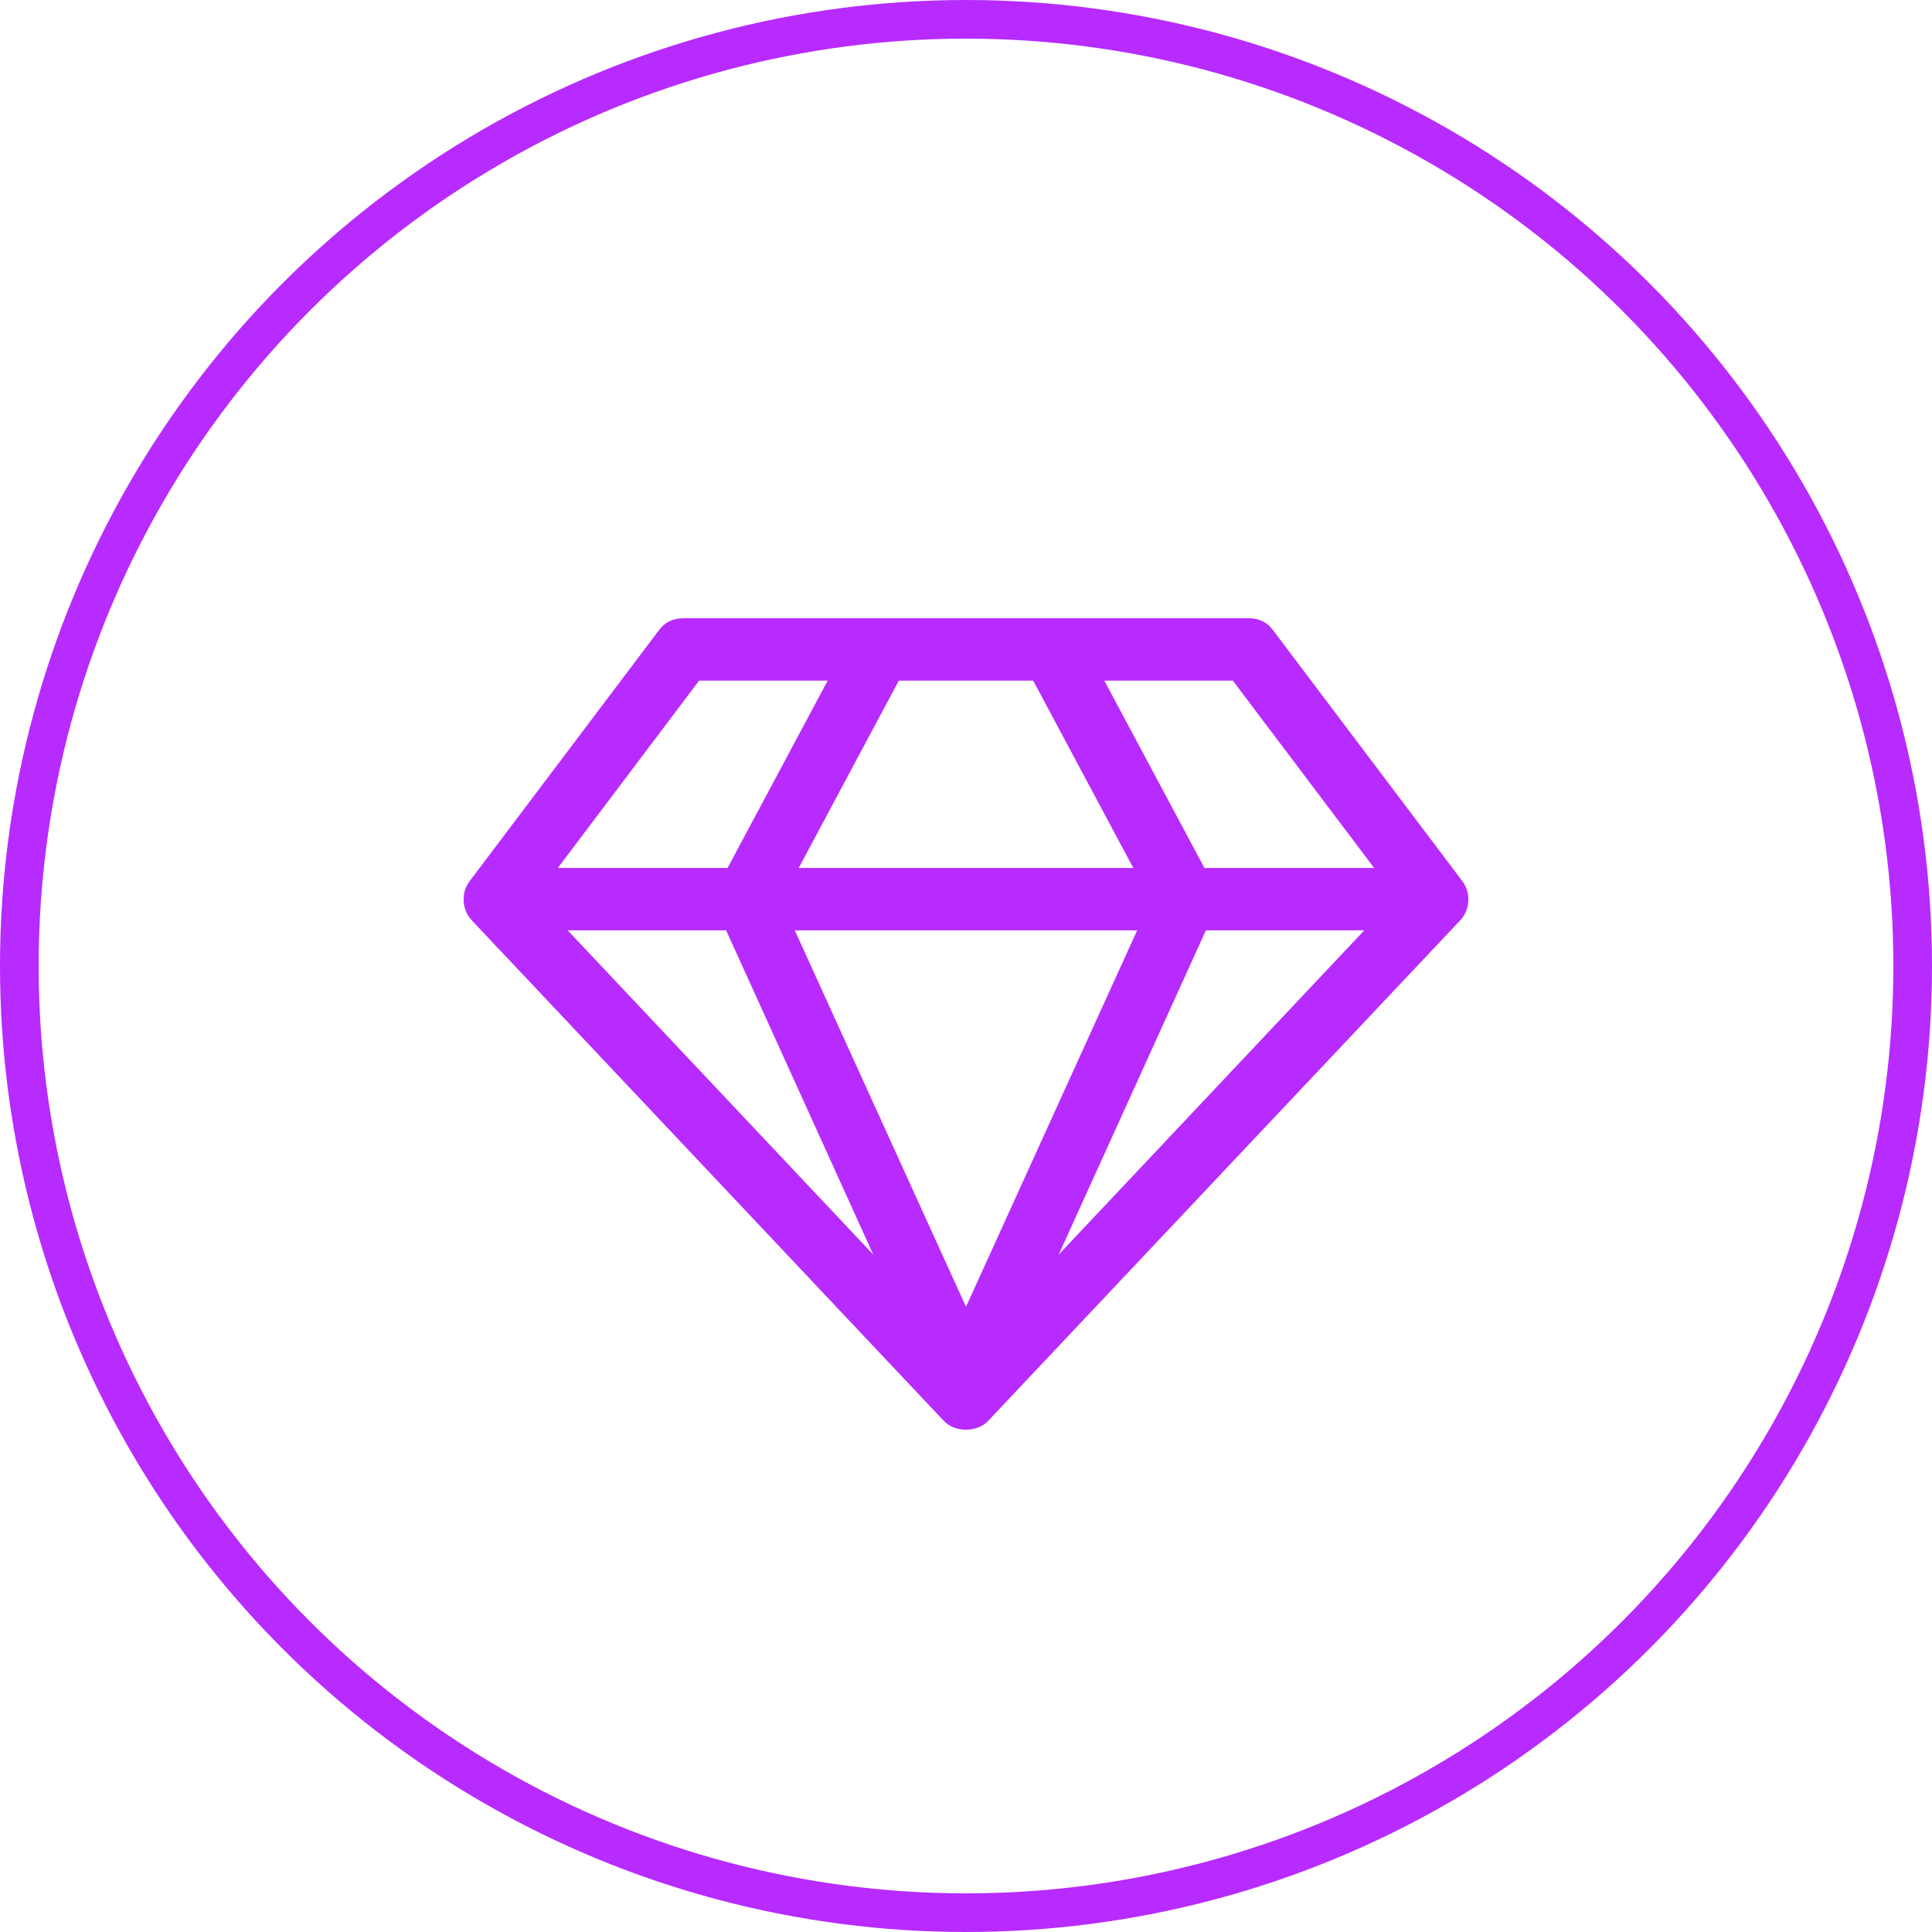
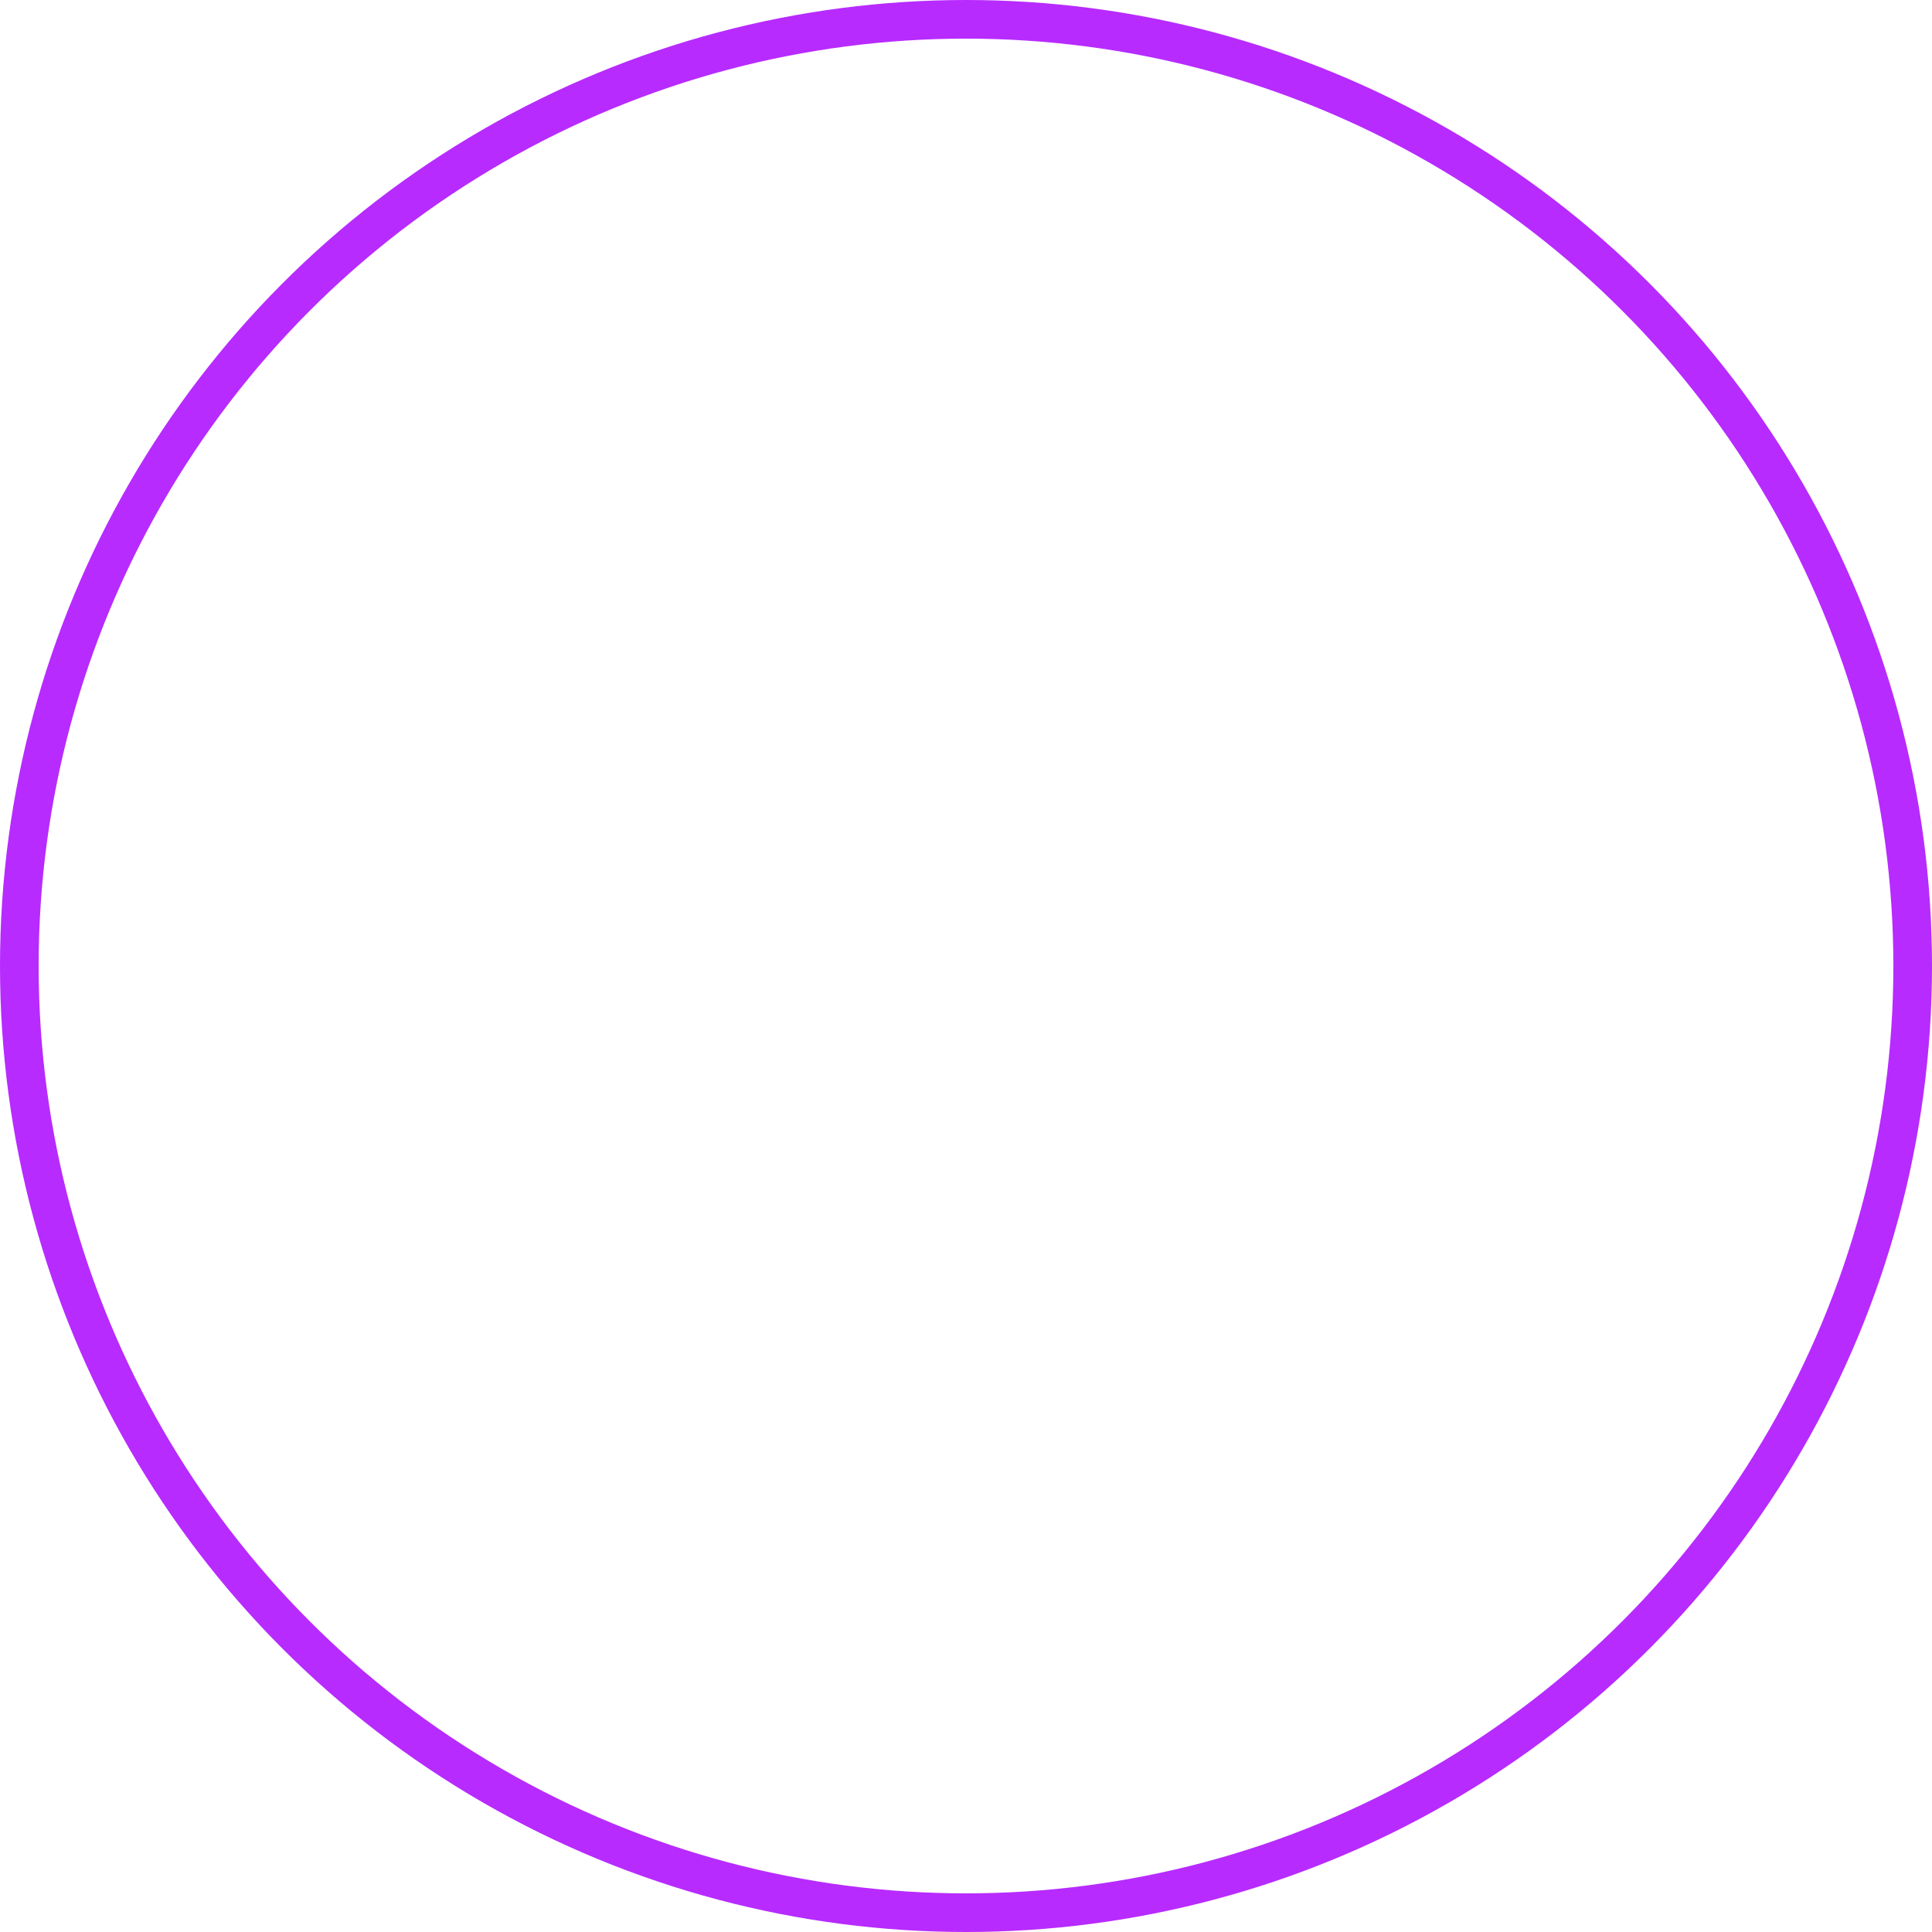
<svg xmlns="http://www.w3.org/2000/svg" width="50" height="50" viewBox="0 0 50 50" fill="none">
  <circle cx="25" cy="25" r="24.5" stroke="#B72BFF" />
  <g clip-path="url(#clip0_862_190)">
    <path d="M14.691 24.077L22.6 32.469L18.792 24.077H14.691ZM25 33.82L29.43 24.077H20.569L25 33.82ZM18.83 22.462L21.42 17.615H18.093L14.437 22.462H18.83ZM27.399 32.469L35.308 24.077H31.208L27.399 32.469ZM20.671 22.462H29.329L26.739 17.615H23.261L20.671 22.462ZM31.17 22.462H35.562L31.906 17.615H28.58L31.17 22.462ZM32.96 16.328L37.835 22.79C37.953 22.941 38.008 23.116 38 23.313C37.991 23.511 37.919 23.681 37.784 23.825L25.596 36.748C25.444 36.916 25.245 37 25 37C24.754 37 24.555 36.916 24.403 36.748L12.216 23.825C12.08 23.681 12.008 23.511 12 23.313C11.991 23.116 12.046 22.941 12.165 22.79L17.04 16.328C17.192 16.109 17.408 16 17.687 16H32.312C32.592 16 32.807 16.109 32.96 16.328Z" fill="#B72BFF" />
  </g>
  <defs>
    <clipPath id="clip0_862_190">
-       <rect width="26" height="21" fill="white" transform="translate(12 16)" />
-     </clipPath>
+       </clipPath>
  </defs>
</svg>